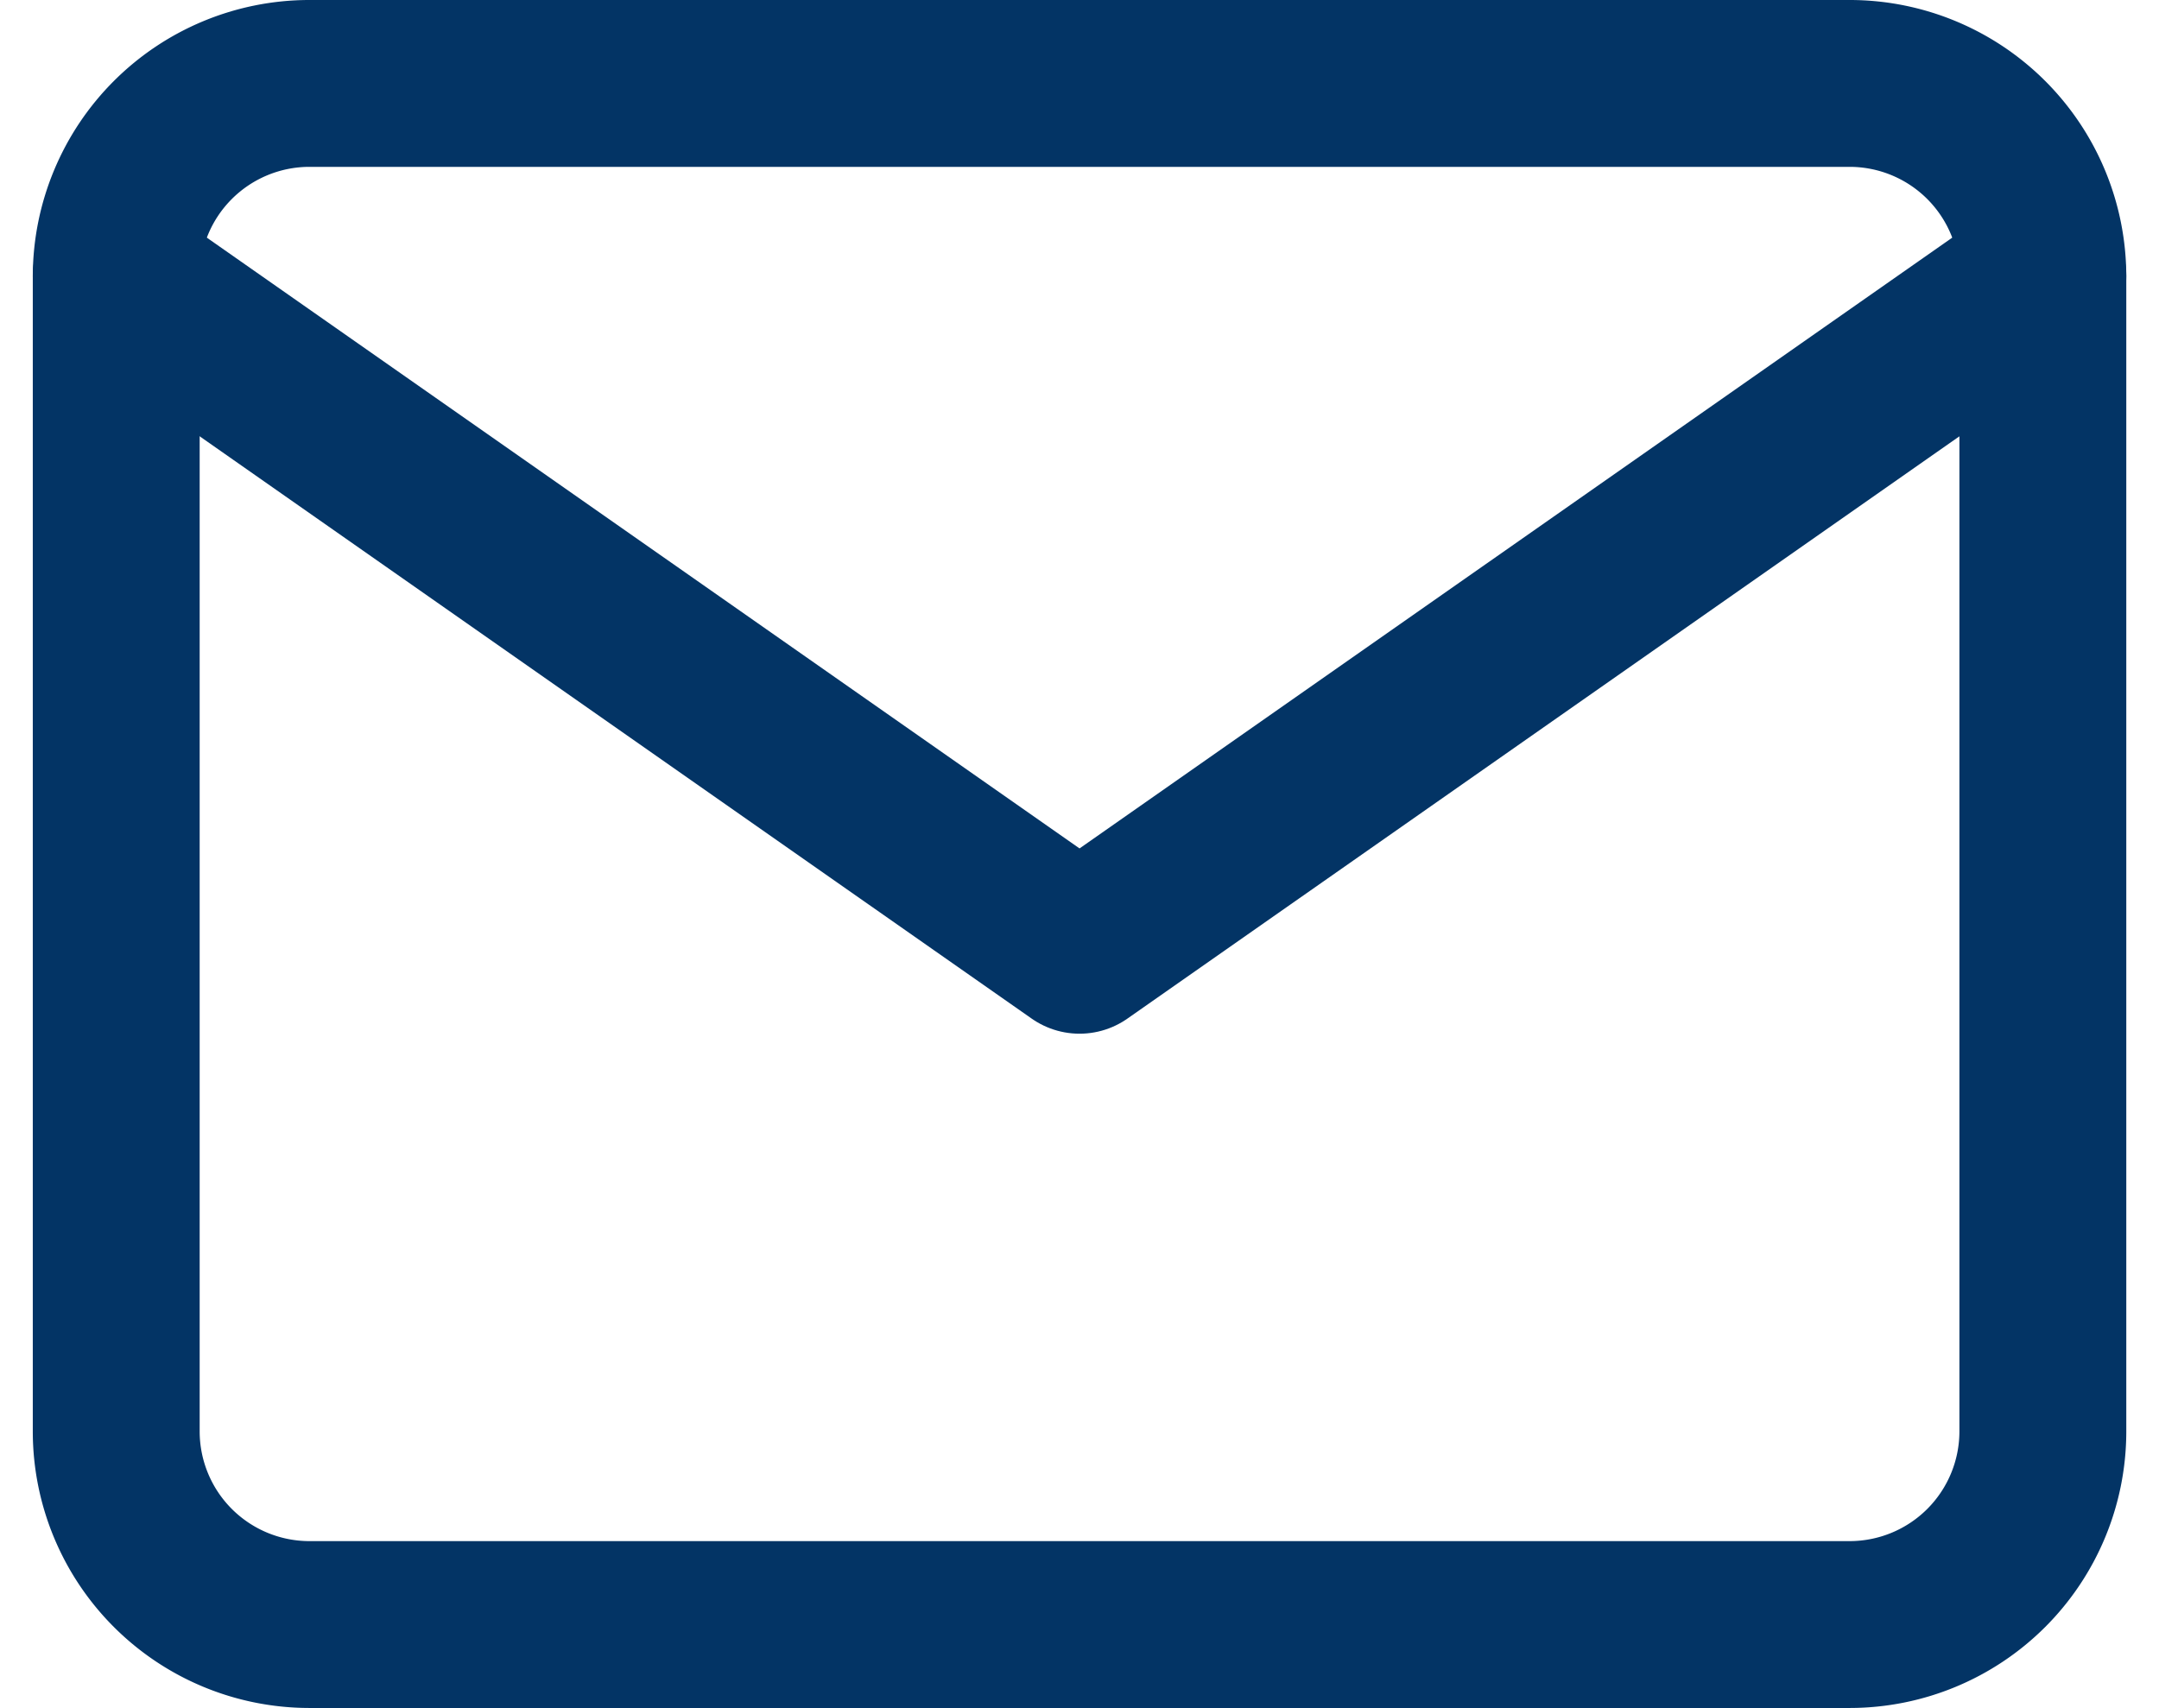
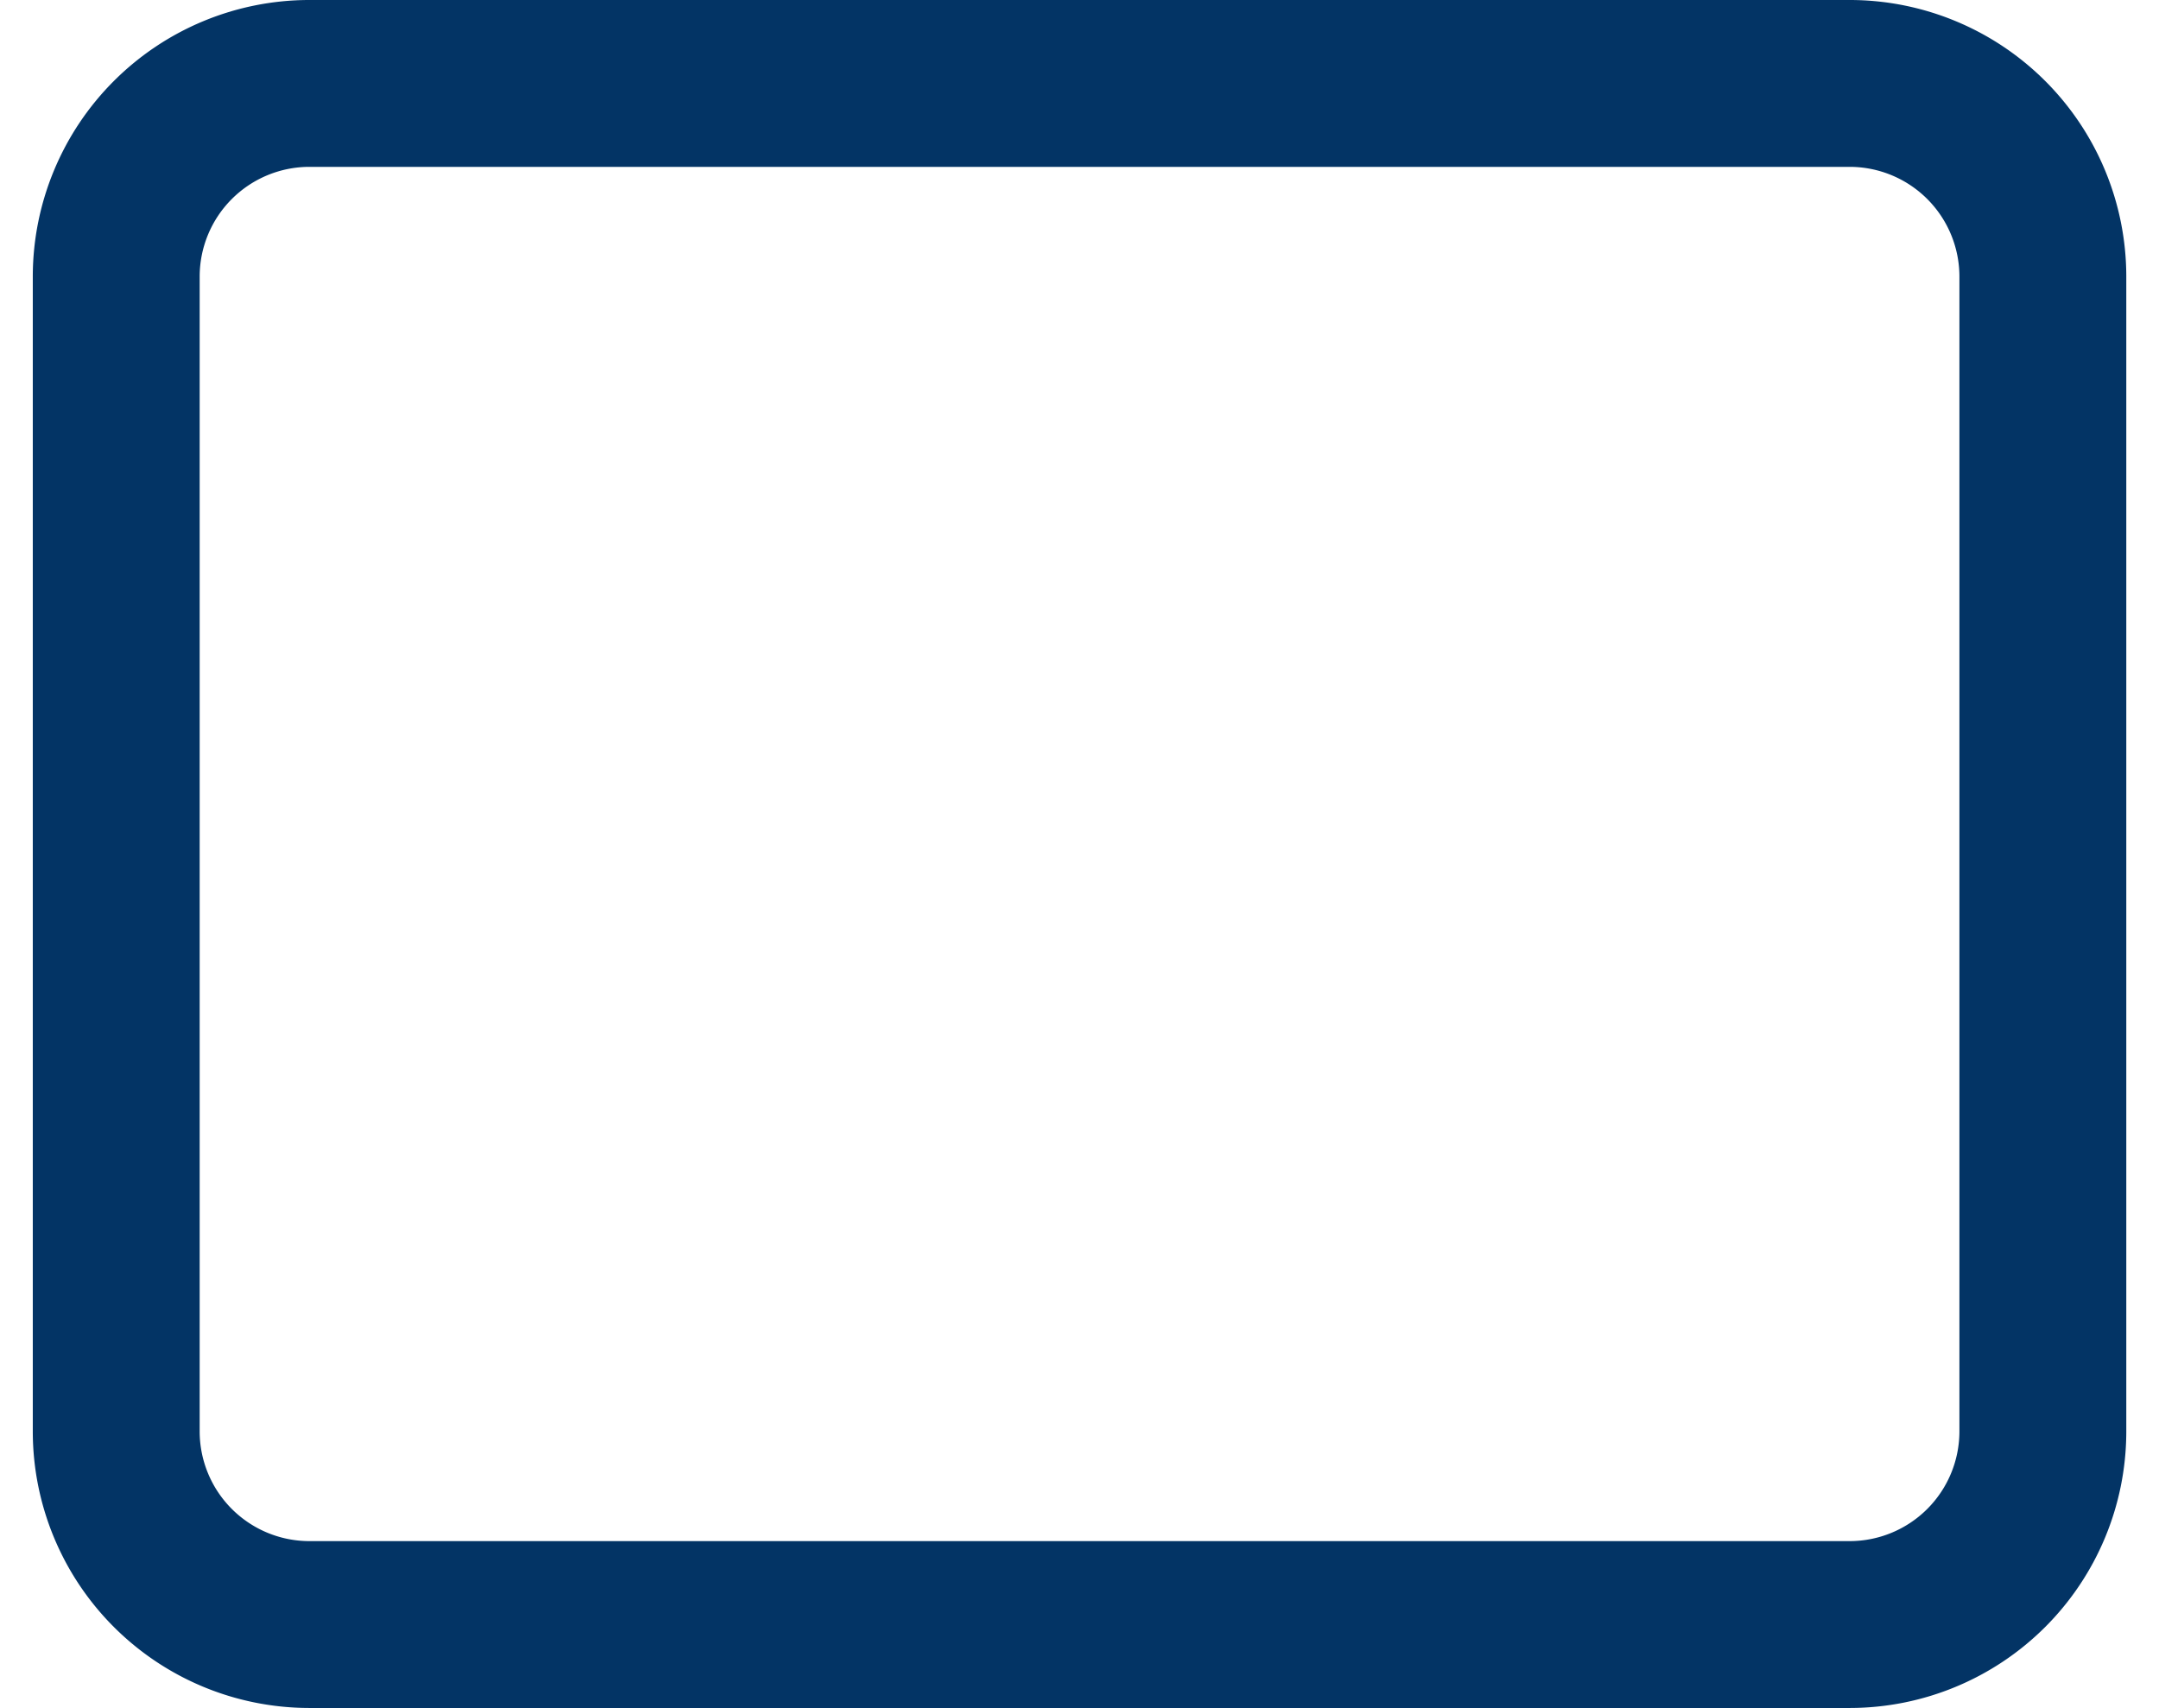
<svg xmlns="http://www.w3.org/2000/svg" width="25.875" height="20.472" viewBox="0 0 25.875 20.472">
  <g id="Icon_feather-mail" data-name="Icon feather-mail" transform="translate(-1.607 -5)">
    <path id="Path_14935" data-name="Path 14935" d="M5.309,6H23.781A2.316,2.316,0,0,1,26.09,8.309V22.163a2.316,2.316,0,0,1-2.309,2.309H5.309A2.316,2.316,0,0,1,3,22.163V8.309A2.316,2.316,0,0,1,5.309,6Z" fill="none" stroke="#033465" stroke-linecap="round" stroke-linejoin="round" stroke-width="2" />
-     <path id="Path_14936" data-name="Path 14936" d="M26.09,9,14.545,17.081,3,9" transform="translate(0 -0.691)" fill="none" stroke="#033465" stroke-linecap="round" stroke-linejoin="round" stroke-width="2" />
  </g>
</svg>